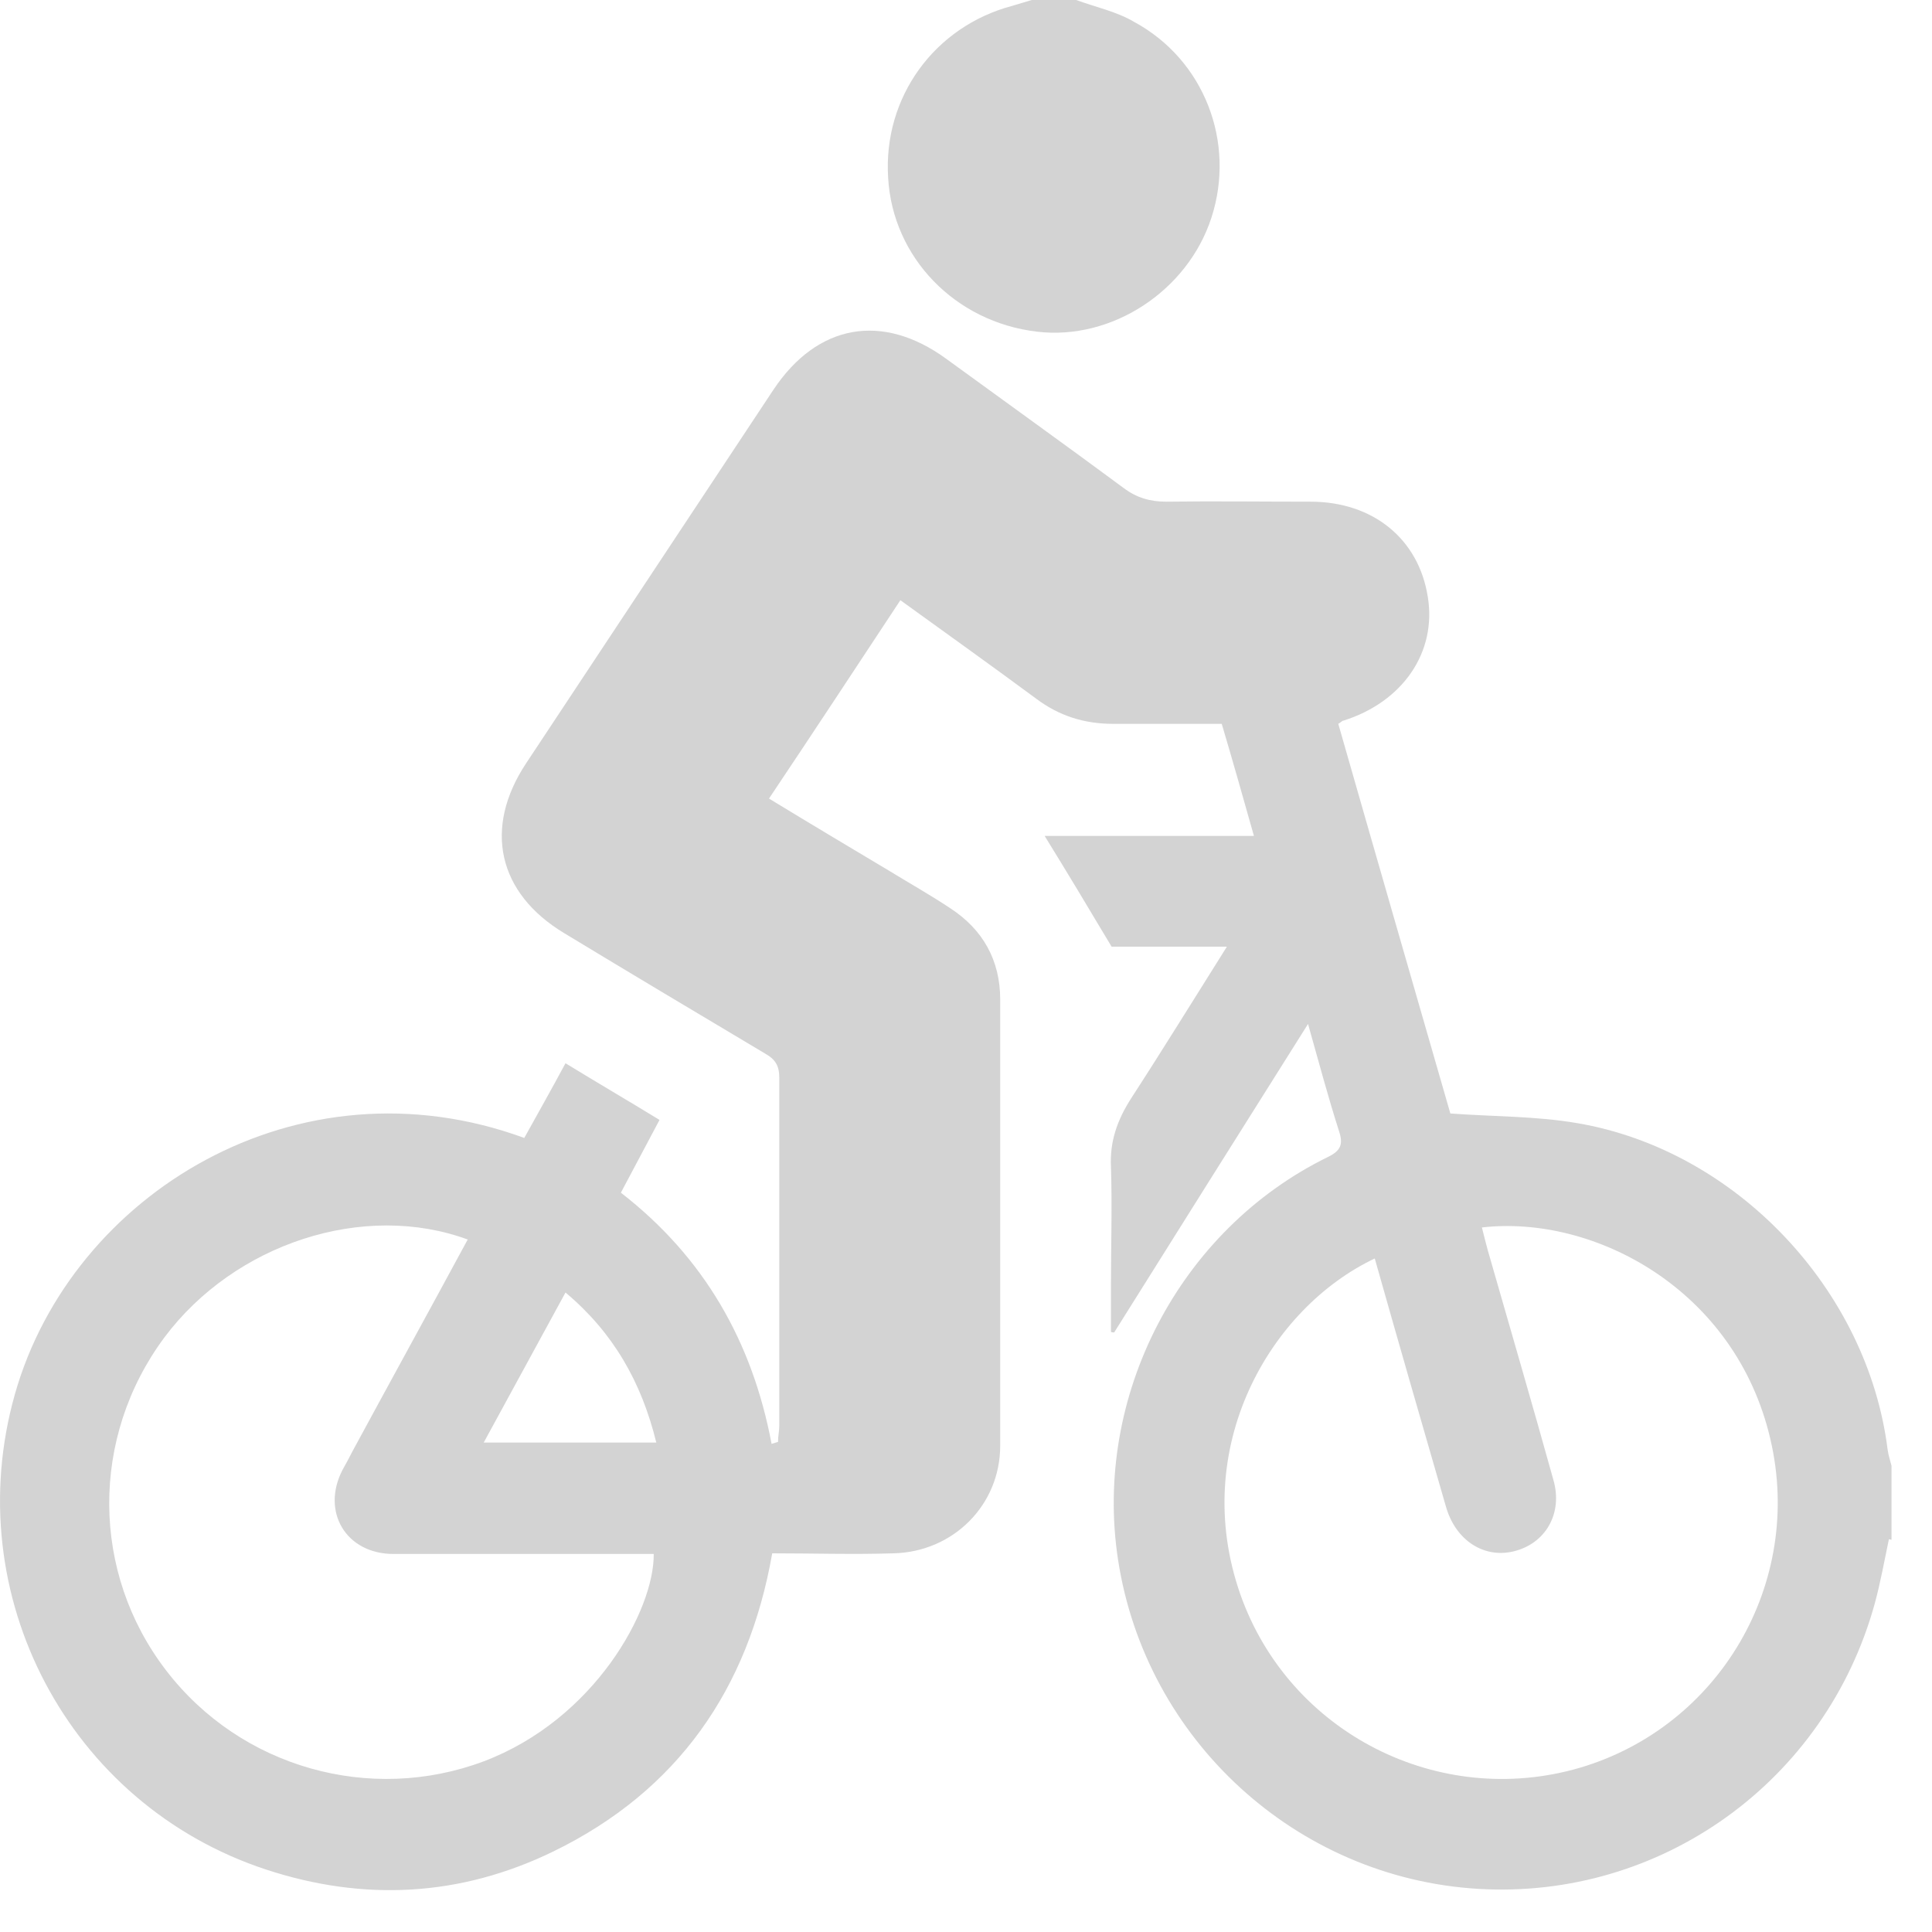
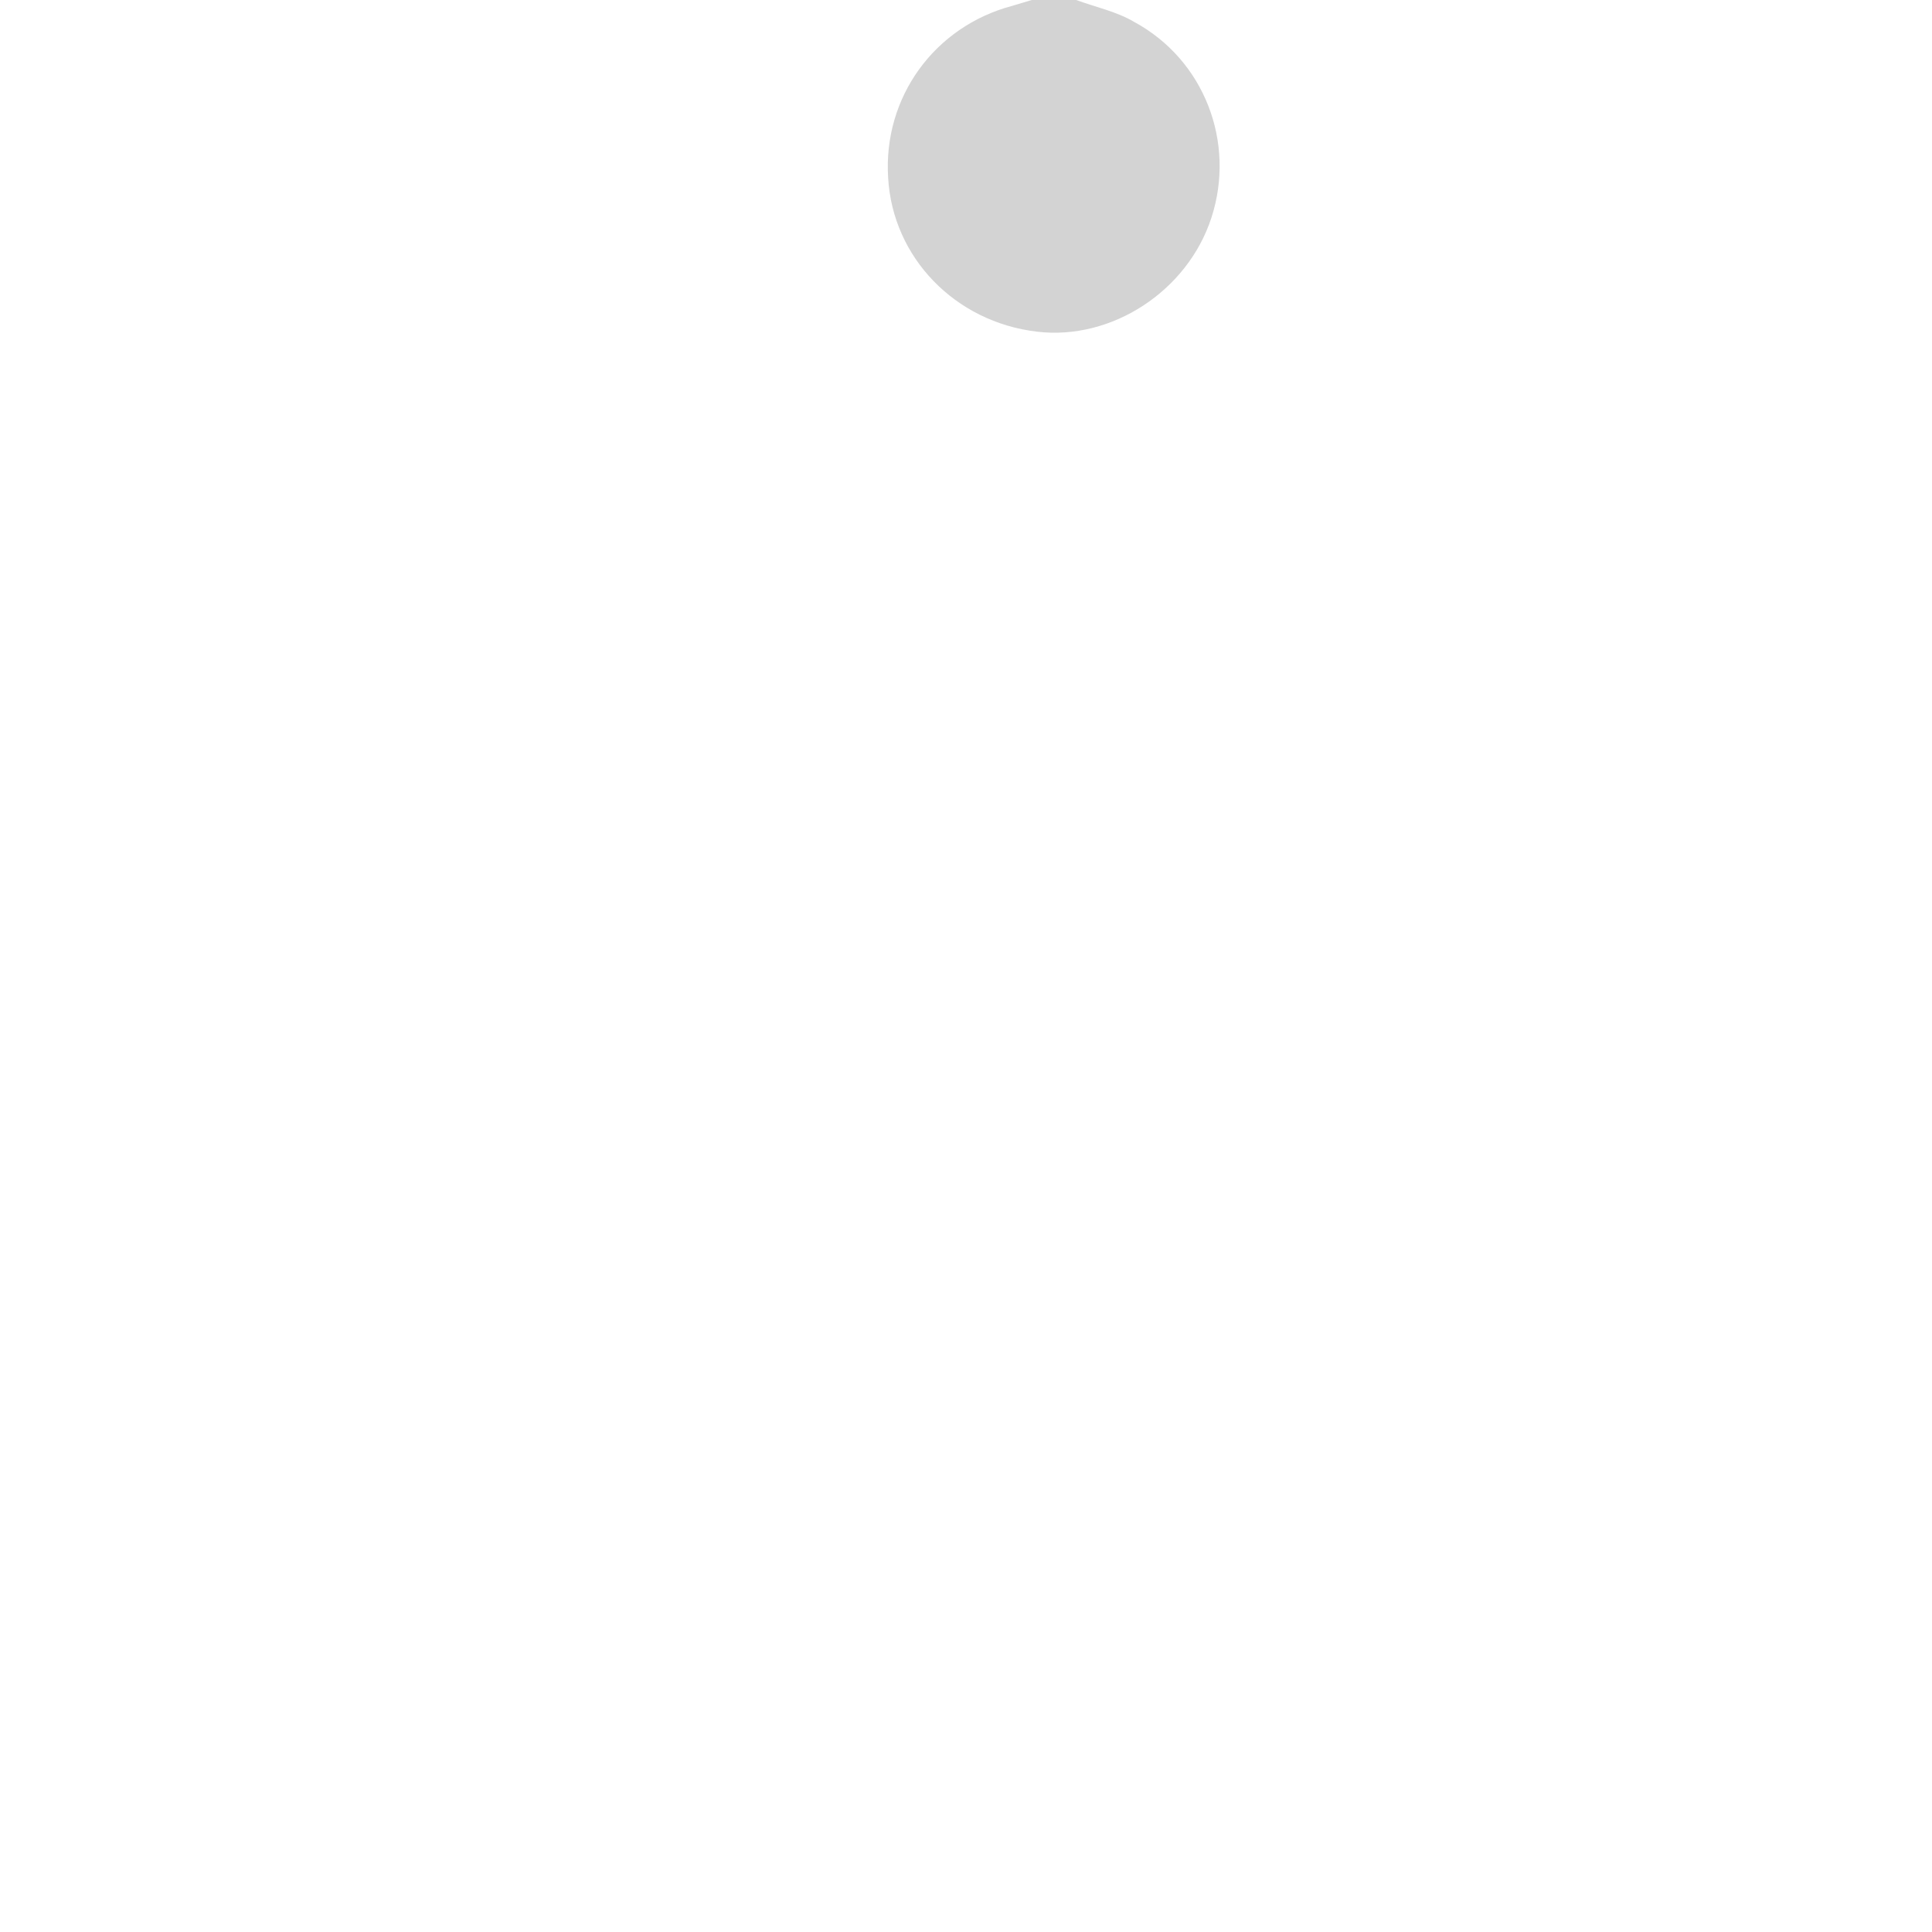
<svg xmlns="http://www.w3.org/2000/svg" width="30" height="30" viewBox="0 0 30 30" fill="none">
-   <path d="M29.331 23.9C29.261 24.23 29.201 24.57 29.111 24.9C28.351 27.66 25.791 29.5 22.951 29.33C20.131 29.16 17.791 27.02 17.361 24.22C16.971 21.68 18.311 19.1 20.611 17.97C20.821 17.87 20.861 17.77 20.791 17.56C20.621 17.03 20.481 16.5 20.311 15.9C19.291 17.52 18.291 19.11 17.301 20.69C17.281 20.69 17.261 20.69 17.251 20.68V19.95C17.251 19.34 17.271 18.73 17.251 18.12C17.231 17.72 17.351 17.39 17.561 17.06C18.061 16.29 18.541 15.51 19.051 14.7H17.261C16.891 14.08 16.561 13.53 16.221 12.98H19.471C19.301 12.38 19.141 11.81 18.971 11.24C18.391 11.24 17.841 11.24 17.291 11.24C16.841 11.24 16.451 11.12 16.091 10.85C15.401 10.34 14.701 9.84 13.981 9.32C13.301 10.35 12.631 11.37 11.941 12.4C12.581 12.79 13.201 13.16 13.821 13.53C14.131 13.72 14.451 13.9 14.751 14.1C15.261 14.43 15.531 14.91 15.531 15.52C15.531 17.83 15.531 20.14 15.531 22.45C15.531 23.37 14.801 24.1 13.871 24.12C13.251 24.14 12.631 24.12 11.991 24.12C11.621 26.23 10.521 27.81 8.591 28.75C7.151 29.45 5.651 29.53 4.131 29.03C1.061 28.02 -0.649 24.76 0.231 21.65C1.111 18.54 4.621 16.38 8.141 17.67C8.351 17.29 8.561 16.92 8.781 16.51C9.271 16.81 9.751 17.09 10.241 17.39C10.041 17.77 9.841 18.14 9.641 18.52C10.931 19.52 11.681 20.83 11.981 22.42L12.081 22.39C12.081 22.3 12.101 22.22 12.101 22.13C12.101 20.33 12.101 18.54 12.101 16.74C12.101 16.55 12.041 16.45 11.881 16.36C10.841 15.74 9.801 15.12 8.761 14.49C7.731 13.87 7.501 12.86 8.171 11.85C9.451 9.92 10.731 7.98 12.011 6.05C12.691 5.03 13.701 4.85 14.691 5.57C15.611 6.24 16.531 6.9 17.451 7.58C17.651 7.73 17.861 7.79 18.111 7.79C18.851 7.78 19.601 7.79 20.351 7.79C21.321 7.79 22.031 8.37 22.171 9.27C22.311 10.13 21.781 10.9 20.861 11.19C20.841 11.19 20.831 11.21 20.781 11.24C21.361 13.27 21.951 15.31 22.521 17.29C23.201 17.34 23.851 17.33 24.491 17.44C26.961 17.86 29.001 20.03 29.311 22.51C29.321 22.59 29.351 22.68 29.371 22.76C29.371 23.14 29.371 23.52 29.371 23.91L29.331 23.9ZM21.351 19.54C19.721 20.31 18.461 22.48 19.261 24.76C20.021 26.91 22.341 28.09 24.531 27.45C26.701 26.81 28.011 24.58 27.491 22.35C26.951 20.02 24.751 18.86 23.011 19.06C23.041 19.18 23.071 19.3 23.101 19.41C23.441 20.6 23.791 21.79 24.121 22.98C24.271 23.5 24.001 23.97 23.501 24.09C23.041 24.2 22.601 23.92 22.451 23.39C22.081 22.11 21.711 20.83 21.341 19.52L21.351 19.54ZM7.271 19.25C5.651 18.65 3.641 19.31 2.551 20.77C1.401 22.32 1.411 24.42 2.581 25.94C3.741 27.45 5.751 28.01 7.511 27.35C9.231 26.7 10.161 25 10.151 24.13C10.051 24.13 9.941 24.13 9.841 24.13C8.601 24.13 7.361 24.13 6.111 24.13C5.371 24.13 4.981 23.47 5.321 22.82C5.371 22.73 5.421 22.64 5.471 22.54C6.061 21.45 6.661 20.36 7.261 19.25H7.271ZM10.191 22.4C9.961 21.46 9.521 20.69 8.781 20.07C8.351 20.86 7.941 21.61 7.511 22.4H10.191Z" fill="#D3D3D3" />
  <path d="M16.711 0C17.011 0.11 17.341 0.18 17.611 0.34C18.701 0.93 19.191 2.21 18.811 3.38C18.441 4.52 17.261 5.29 16.101 5.15C14.831 5 13.861 4 13.791 2.76C13.711 1.51 14.511 0.41 15.721 0.09C15.821 0.06 15.921 0.03 16.021 0C16.251 0 16.481 0 16.711 0Z" fill="#D3D3D3" />
</svg>